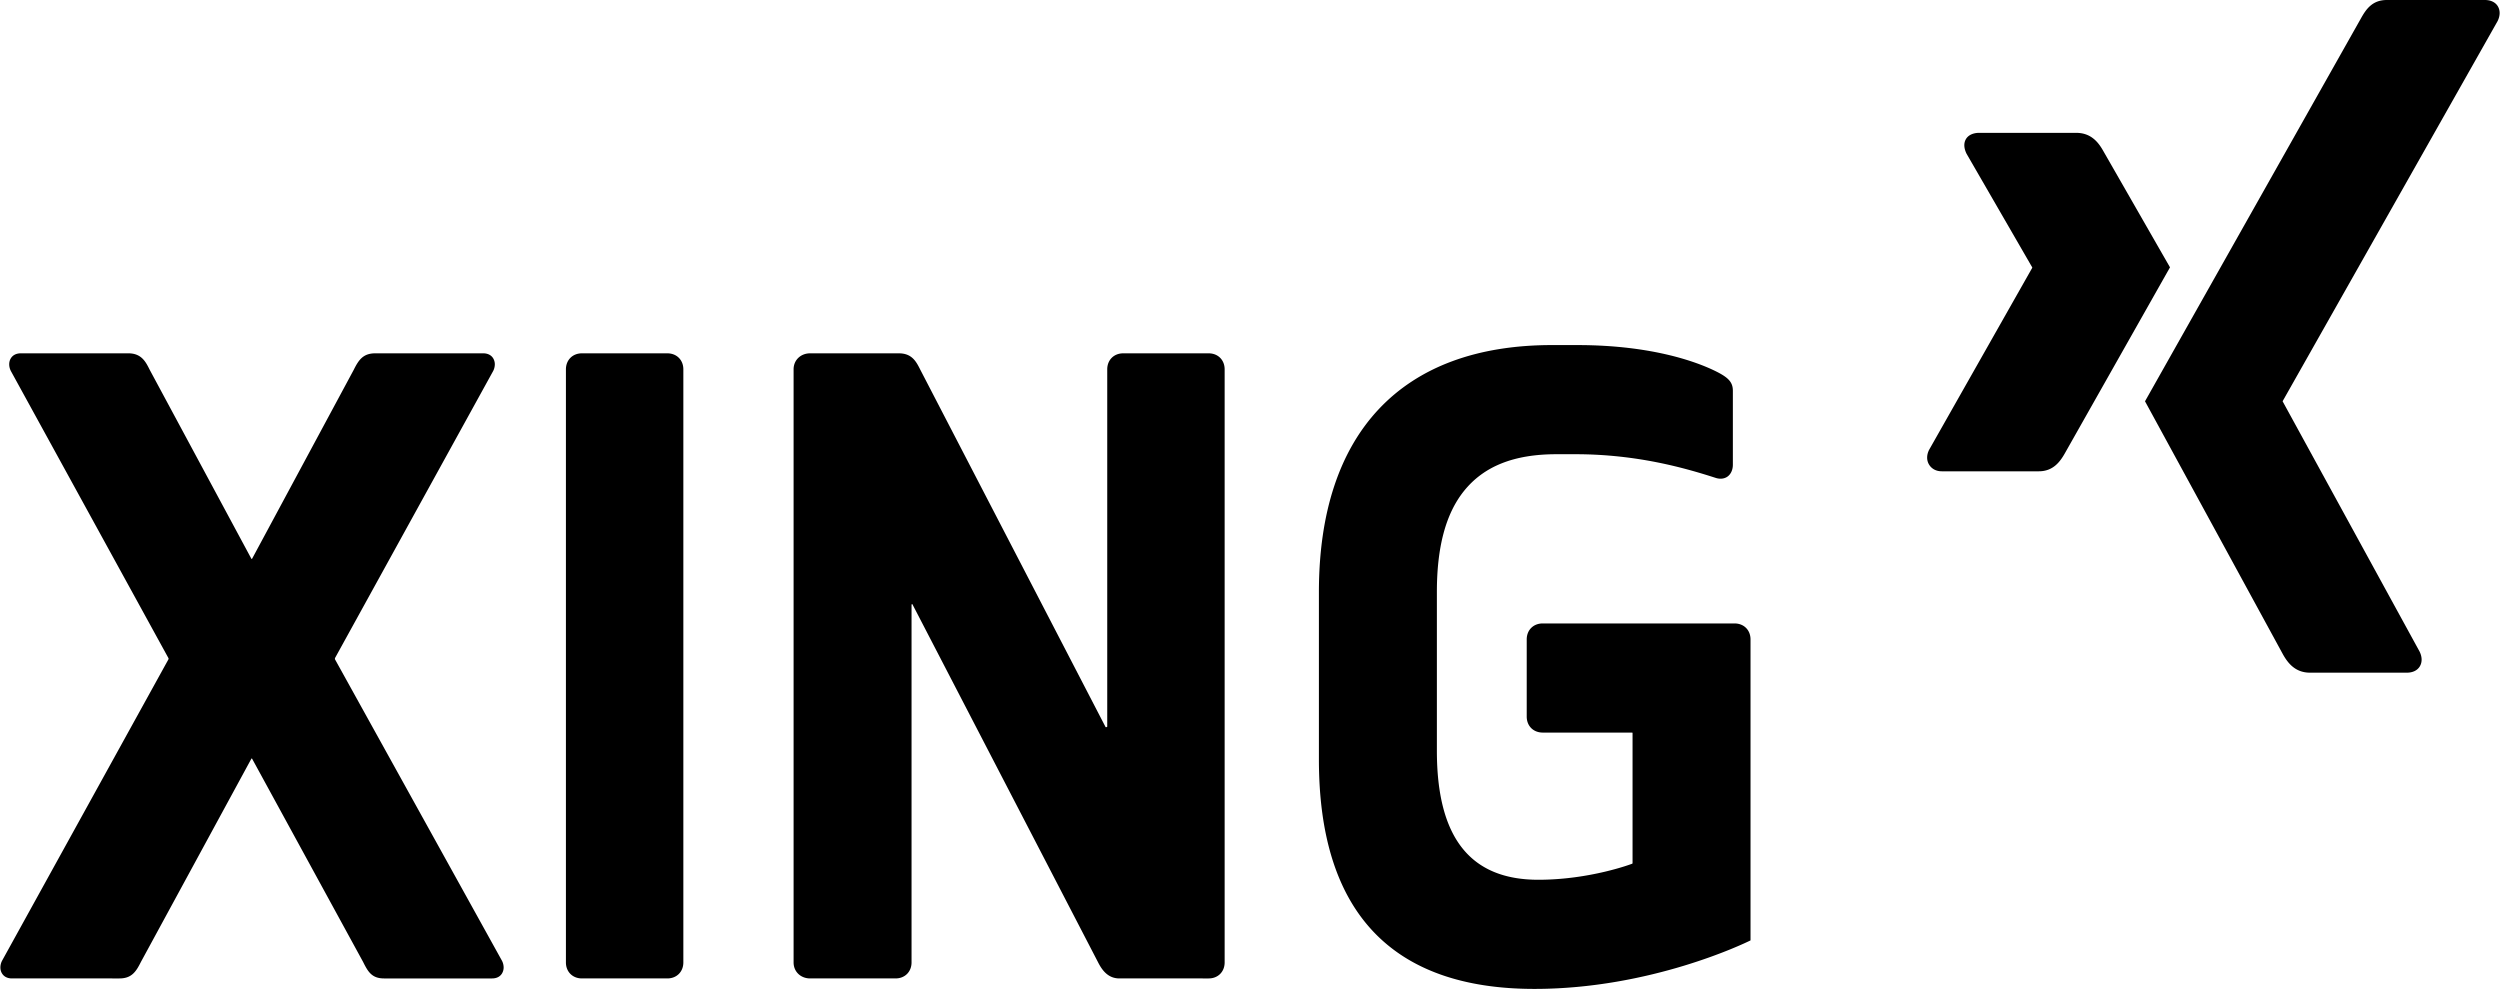
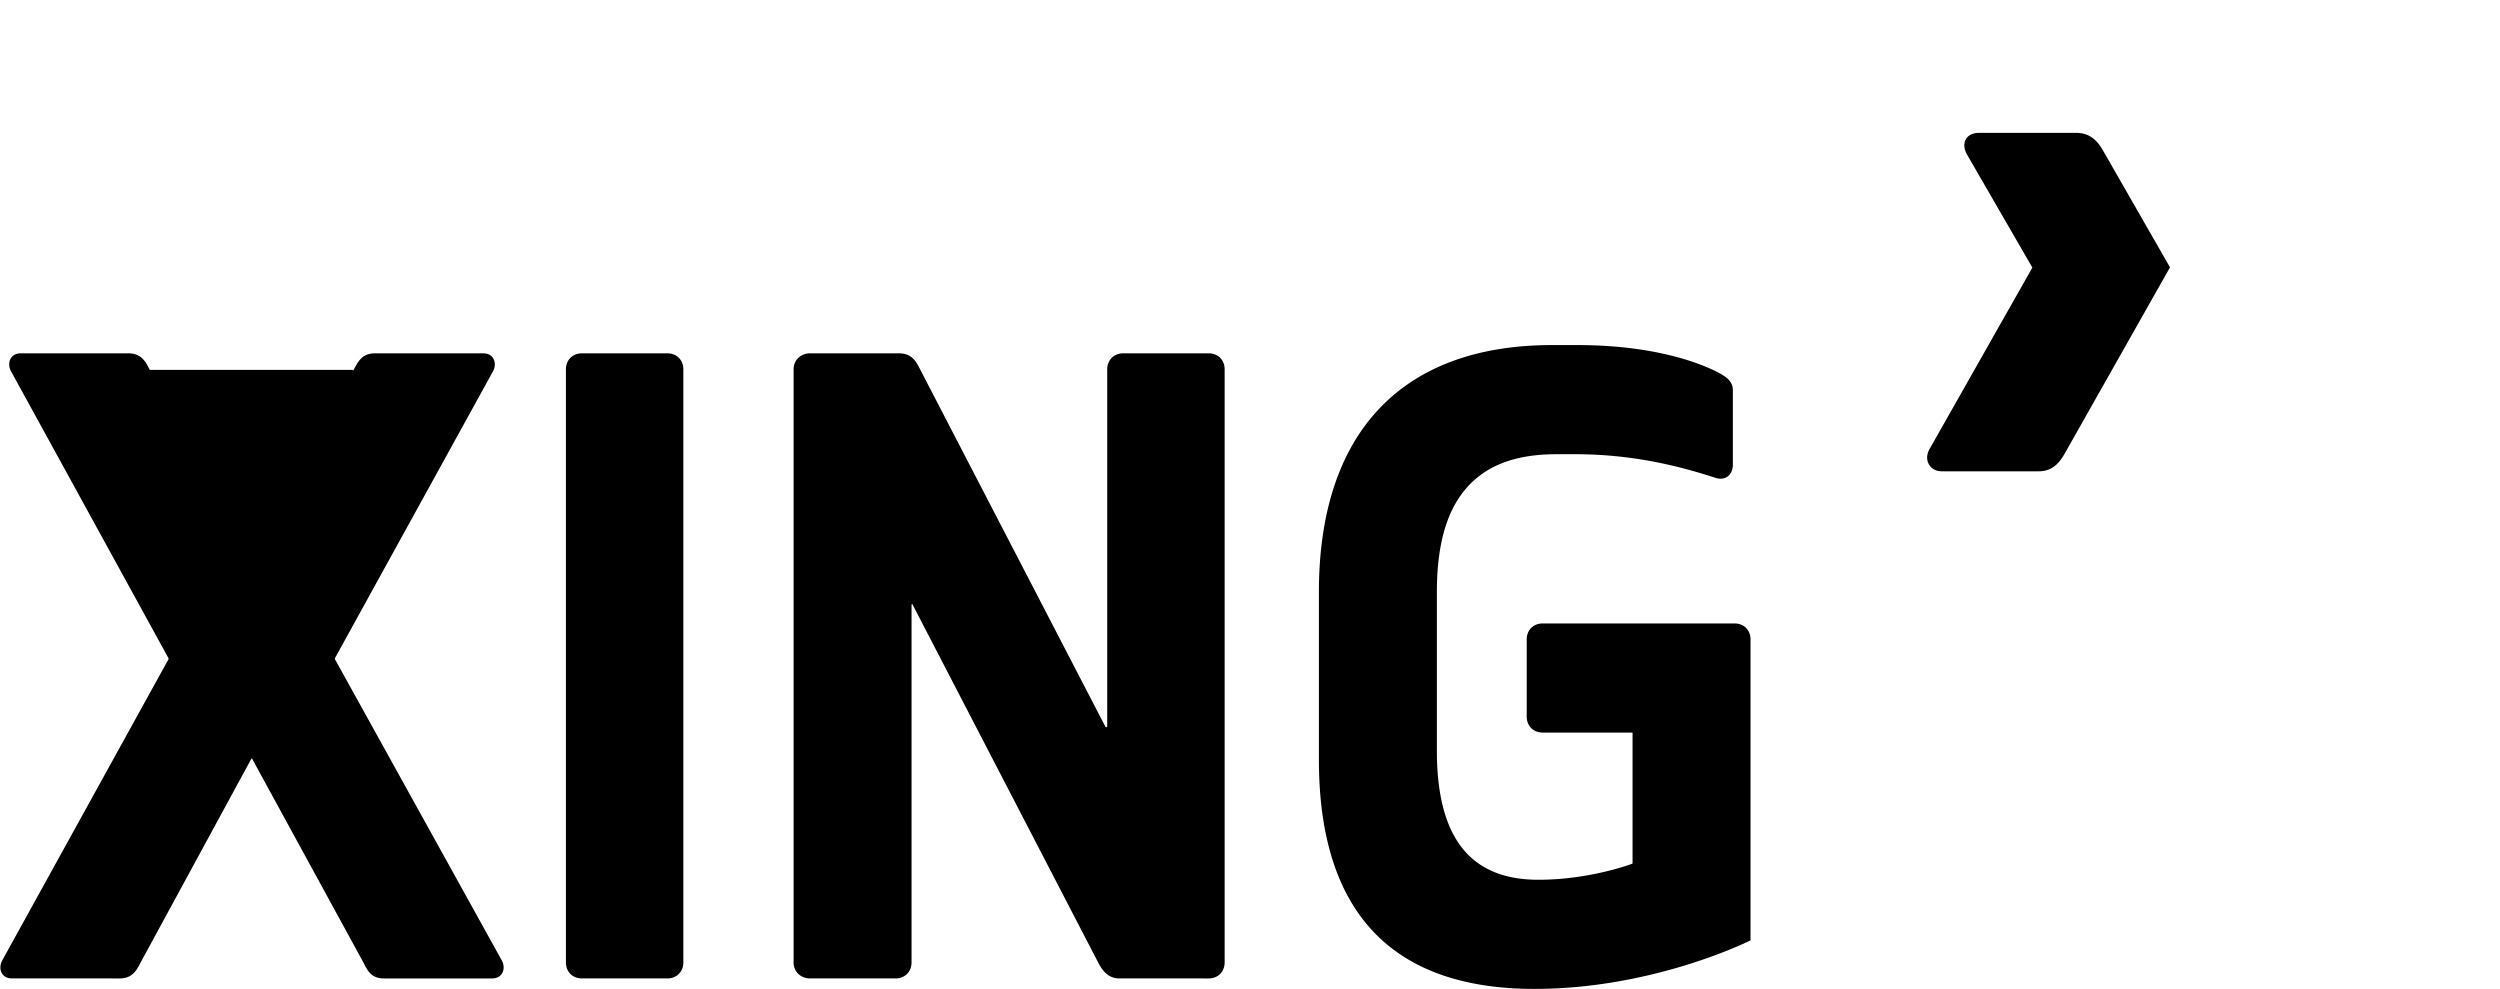
<svg xmlns="http://www.w3.org/2000/svg" width="1024" height="405" viewBox="0 0 141.687 56.055">
-   <path d="M112.188 7.531c-.332 0-.61.117-.75.344-.145.235-.123.537.03.844l3.72 6.437c.006.013.006.02 0 .031L109.344 25.5c-.153.304-.145.609 0 .844.14.226.387.375.719.375h5.5c.822 0 1.218-.555 1.5-1.063l5.937-10.5c-.022-.036-3.781-6.594-3.781-6.594-.274-.487-.688-1.03-1.531-1.03zm-24.22 12.032c-8.534 0-13.218 4.98-13.218 14v9.5c0 8.614 4.101 13 12.219 13 6.563 0 11.879-2.567 12.25-2.75V36.25c0-.53-.376-.906-.906-.906H87.437c-.53 0-.906.376-.906.906v4.375c0 .53.376.906.906.906H92.5q.031 0 .031.032v7.374c0 .017-.017.027-.031.032-.024.01-2.385.906-5.312.906-3.868 0-5.75-2.4-5.75-7.312v-9c0-2.554.502-4.432 1.53-5.72 1.127-1.408 2.83-2.093 5.25-2.093h1.063c3.515 0 6.23.785 7.969 1.344.27.086.517.041.688-.094.173-.137.28-.371.28-.656v-4.188c0-.473-.232-.74-.937-1.093-.898-.45-3.457-1.5-7.875-1.5zm-86.812.468c-.252 0-.448.098-.562.282-.124.198-.123.473 0 .718L9.53 37.313a.1.1 0 0 1 0 .062L.094 54.469c-.124.246-.124.52 0 .718.112.184.31.282.562.282H6.75c.697 0 .946-.391 1.219-.938l6.25-11.5c.006-.012.017-.031.031-.031.015 0 .025.019.031.031l6.281 11.5c.272.545.49.938 1.188.938h6.125c.253 0 .45-.098.563-.282a.66.66 0 0 0 .093-.343.85.85 0 0 0-.093-.375l-9.47-17.094c-.003-.006 0-.025 0-.031 0-.007-.003-.027 0-.032l8.97-16.28a.85.85 0 0 0 .093-.376.66.66 0 0 0-.093-.343c-.114-.184-.312-.282-.563-.282H21.25c-.698 0-.946.393-1.219.938l-5.75 10.687c-.006.012-.016.032-.031.032s-.025-.02-.031-.032L8.469 20.97c-.229-.46-.469-.94-1.219-.94zm31.813 0c-.529 0-.906.378-.907.907v33.625c0 .528.378.906.907.906h4.843c.53 0 .907-.378.907-.907V20.938c0-.53-.378-.907-.907-.907zm12.937 0c-.529 0-.937.378-.937.907v33.625c0 .528.408.906.937.906h4.844c.529 0 .906-.378.906-.907v-20.28c0-.018.015-.028.032-.032.016-.005.023.016.03.031l10.5 20.25c.217.433.553.938 1.22.938H68.5c.529 0 .906-.378.906-.907V20.938c0-.53-.377-.907-.906-.907h-4.844c-.529 0-.906.378-.906.907v20.25c0 .017-.015.027-.031.03-.017.006-.054.016-.063 0l-10.5-20.25c-.23-.456-.467-.937-1.218-.937z" />
-   <path d="M135.294 0c-.821 0-1.177.517-1.472 1.047L121.583 22.75l7.815 14.337c.272.488.694 1.048 1.536 1.048h5.494c.331 0 .59-.125.73-.351.146-.235.142-.545-.011-.85l-7.754-14.167a.03.03 0 0 1 0-.036L141.57 1.2c.153-.304.157-.614.012-.849-.14-.226-.4-.351-.732-.351z" />
+   <path d="M112.188 7.531c-.332 0-.61.117-.75.344-.145.235-.123.537.03.844l3.72 6.437c.006.013.006.02 0 .031L109.344 25.5c-.153.304-.145.609 0 .844.14.226.387.375.719.375h5.5c.822 0 1.218-.555 1.5-1.063l5.937-10.5c-.022-.036-3.781-6.594-3.781-6.594-.274-.487-.688-1.03-1.531-1.03zm-24.22 12.032c-8.534 0-13.218 4.98-13.218 14v9.5c0 8.614 4.101 13 12.219 13 6.563 0 11.879-2.567 12.25-2.75V36.25c0-.53-.376-.906-.906-.906H87.437c-.53 0-.906.376-.906.906v4.375c0 .53.376.906.906.906H92.5q.031 0 .031.032v7.374c0 .017-.017.027-.031.032-.024.01-2.385.906-5.312.906-3.868 0-5.75-2.4-5.75-7.312v-9c0-2.554.502-4.432 1.53-5.72 1.127-1.408 2.83-2.093 5.25-2.093h1.063c3.515 0 6.23.785 7.969 1.344.27.086.517.041.688-.094.173-.137.28-.371.28-.656v-4.188c0-.473-.232-.74-.937-1.093-.898-.45-3.457-1.5-7.875-1.5zm-86.812.468c-.252 0-.448.098-.562.282-.124.198-.123.473 0 .718L9.53 37.313a.1.1 0 0 1 0 .062L.094 54.469c-.124.246-.124.52 0 .718.112.184.31.282.562.282H6.75c.697 0 .946-.391 1.219-.938l6.25-11.5c.006-.012.017-.031.031-.031.015 0 .025.019.031.031l6.281 11.5c.272.545.49.938 1.188.938h6.125c.253 0 .45-.098.563-.282a.66.66 0 0 0 .093-.343.85.85 0 0 0-.093-.375l-9.47-17.094c-.003-.006 0-.025 0-.031 0-.007-.003-.027 0-.032l8.97-16.28a.85.85 0 0 0 .093-.376.66.66 0 0 0-.093-.343c-.114-.184-.312-.282-.563-.282H21.25c-.698 0-.946.393-1.219.938c-.006.012-.016.032-.031.032s-.025-.02-.031-.032L8.469 20.97c-.229-.46-.469-.94-1.219-.94zm31.813 0c-.529 0-.906.378-.907.907v33.625c0 .528.378.906.907.906h4.843c.53 0 .907-.378.907-.907V20.938c0-.53-.378-.907-.907-.907zm12.937 0c-.529 0-.937.378-.937.907v33.625c0 .528.408.906.937.906h4.844c.529 0 .906-.378.906-.907v-20.28c0-.018.015-.028.032-.032.016-.005.023.016.03.031l10.5 20.25c.217.433.553.938 1.22.938H68.5c.529 0 .906-.378.906-.907V20.938c0-.53-.377-.907-.906-.907h-4.844c-.529 0-.906.378-.906.907v20.25c0 .017-.015.027-.031.03-.017.006-.054.016-.063 0l-10.5-20.25c-.23-.456-.467-.937-1.218-.937z" />
</svg>